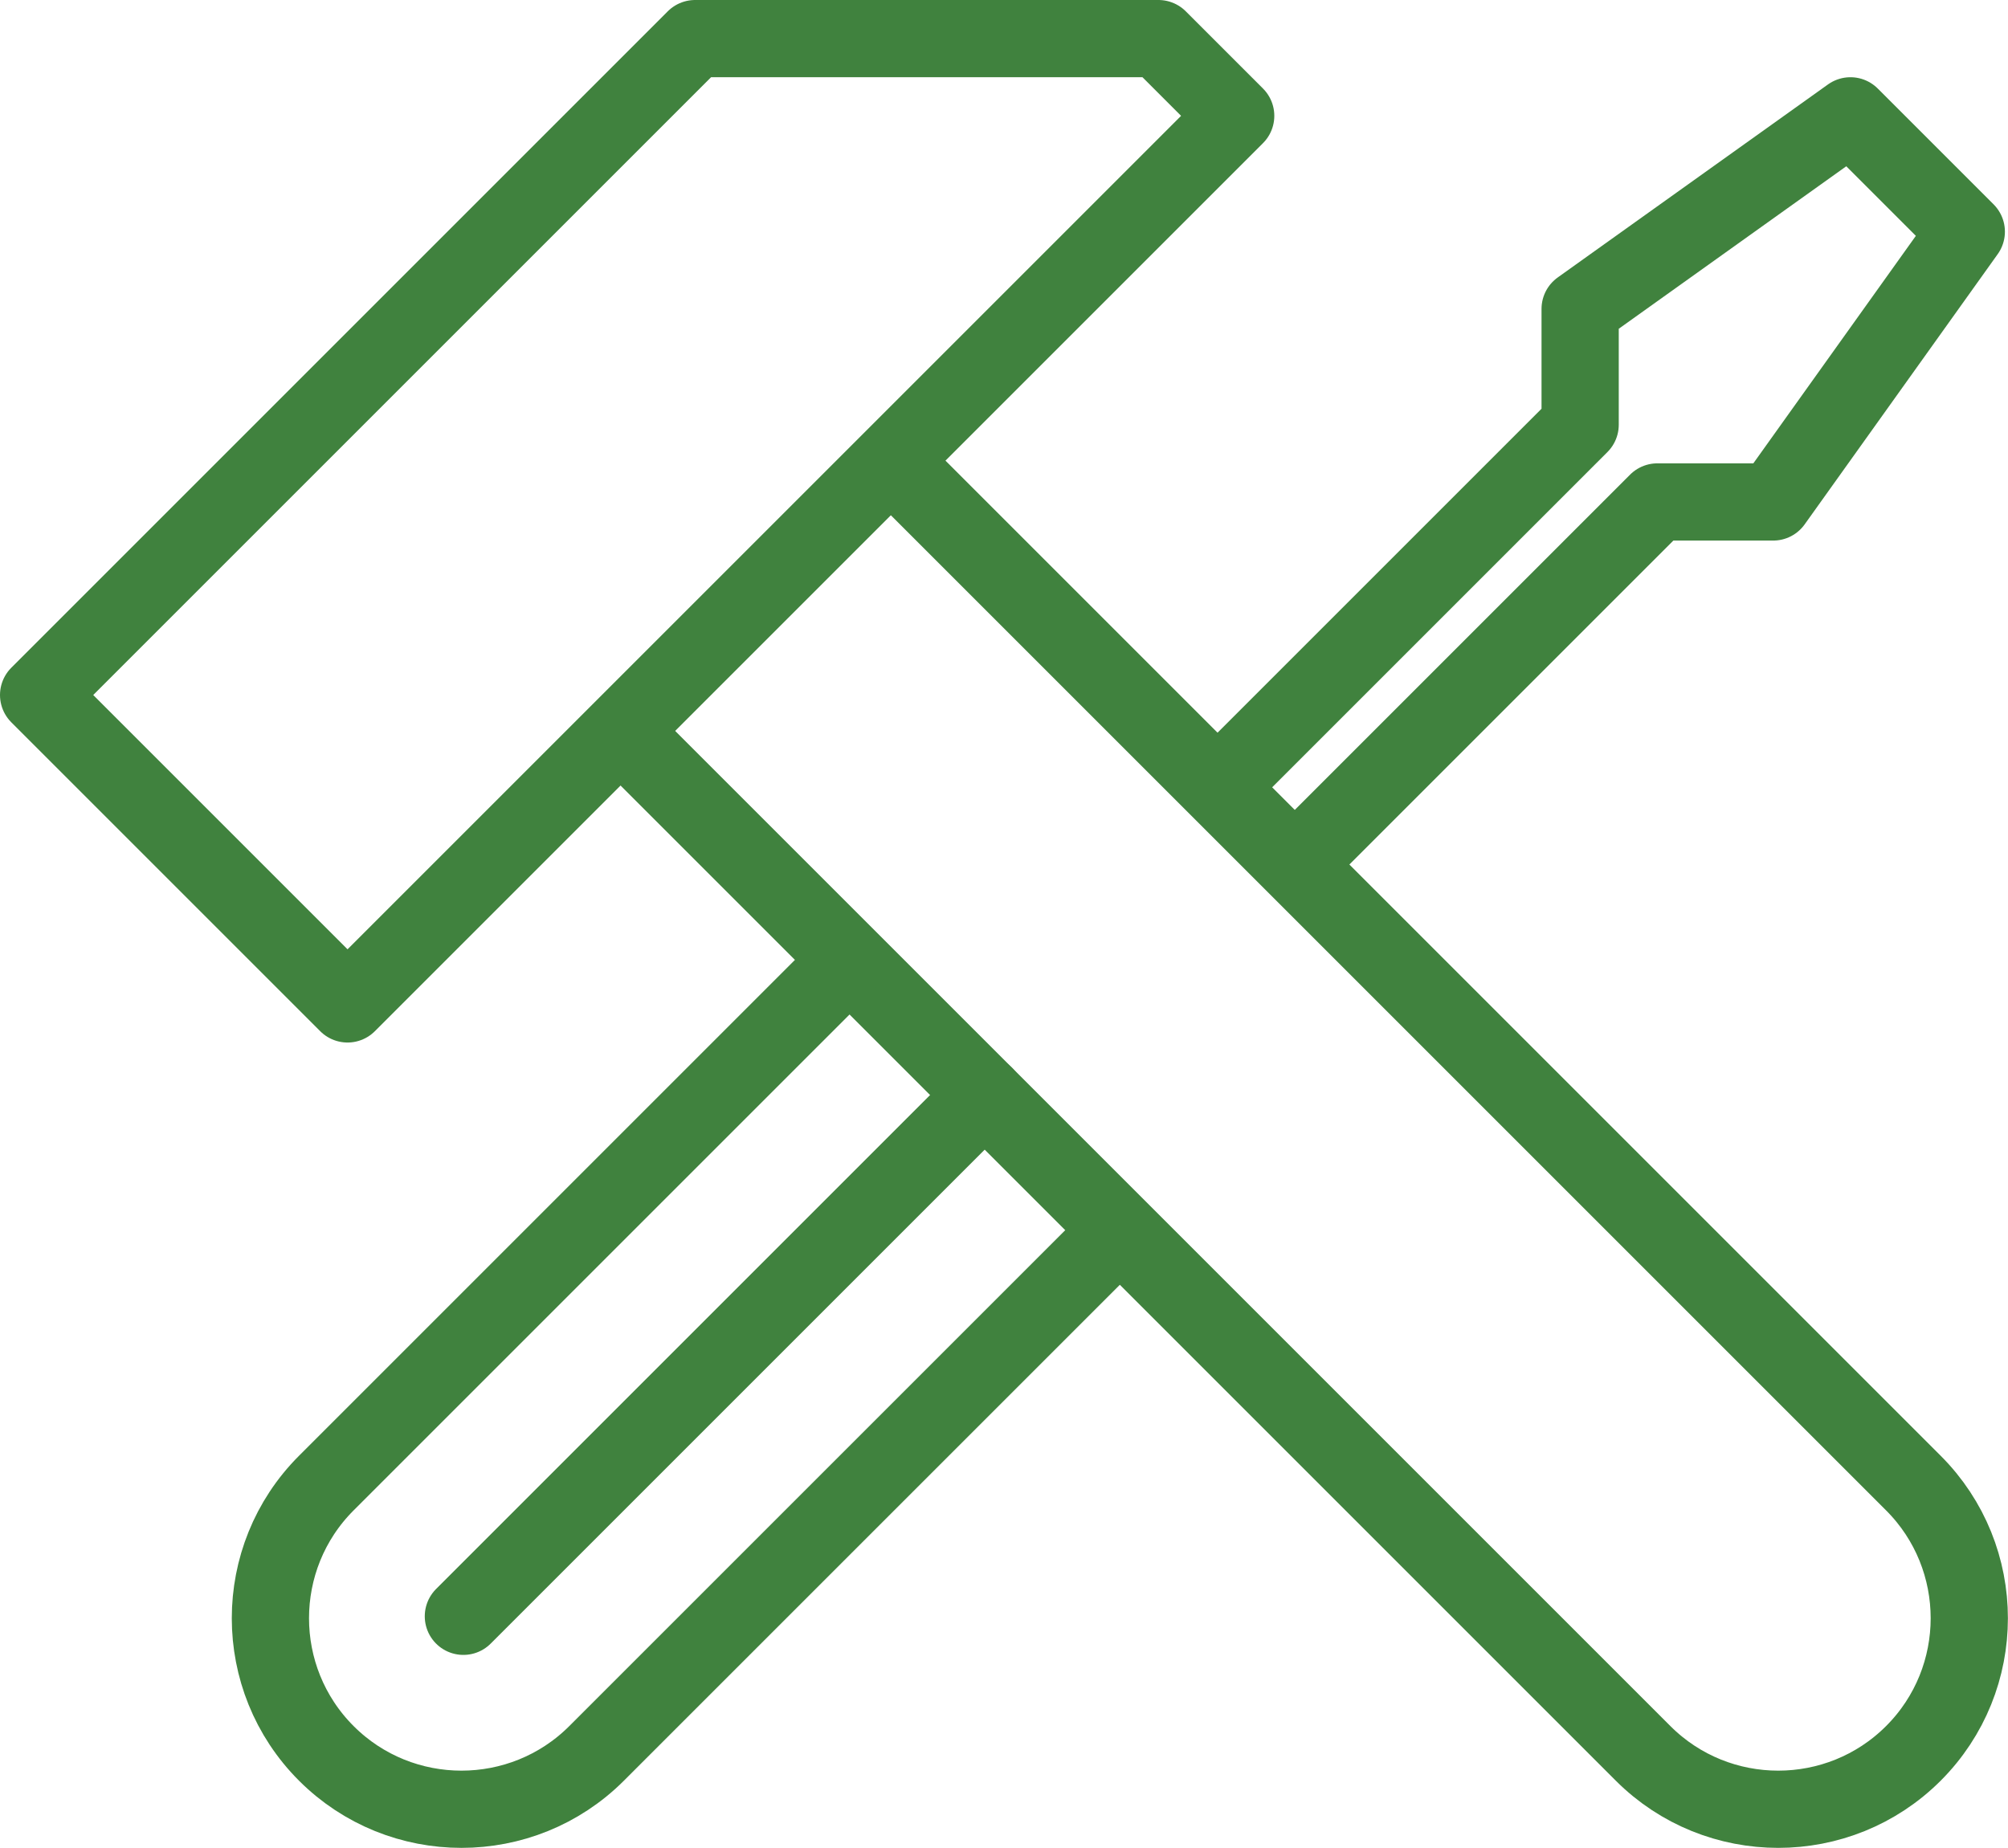
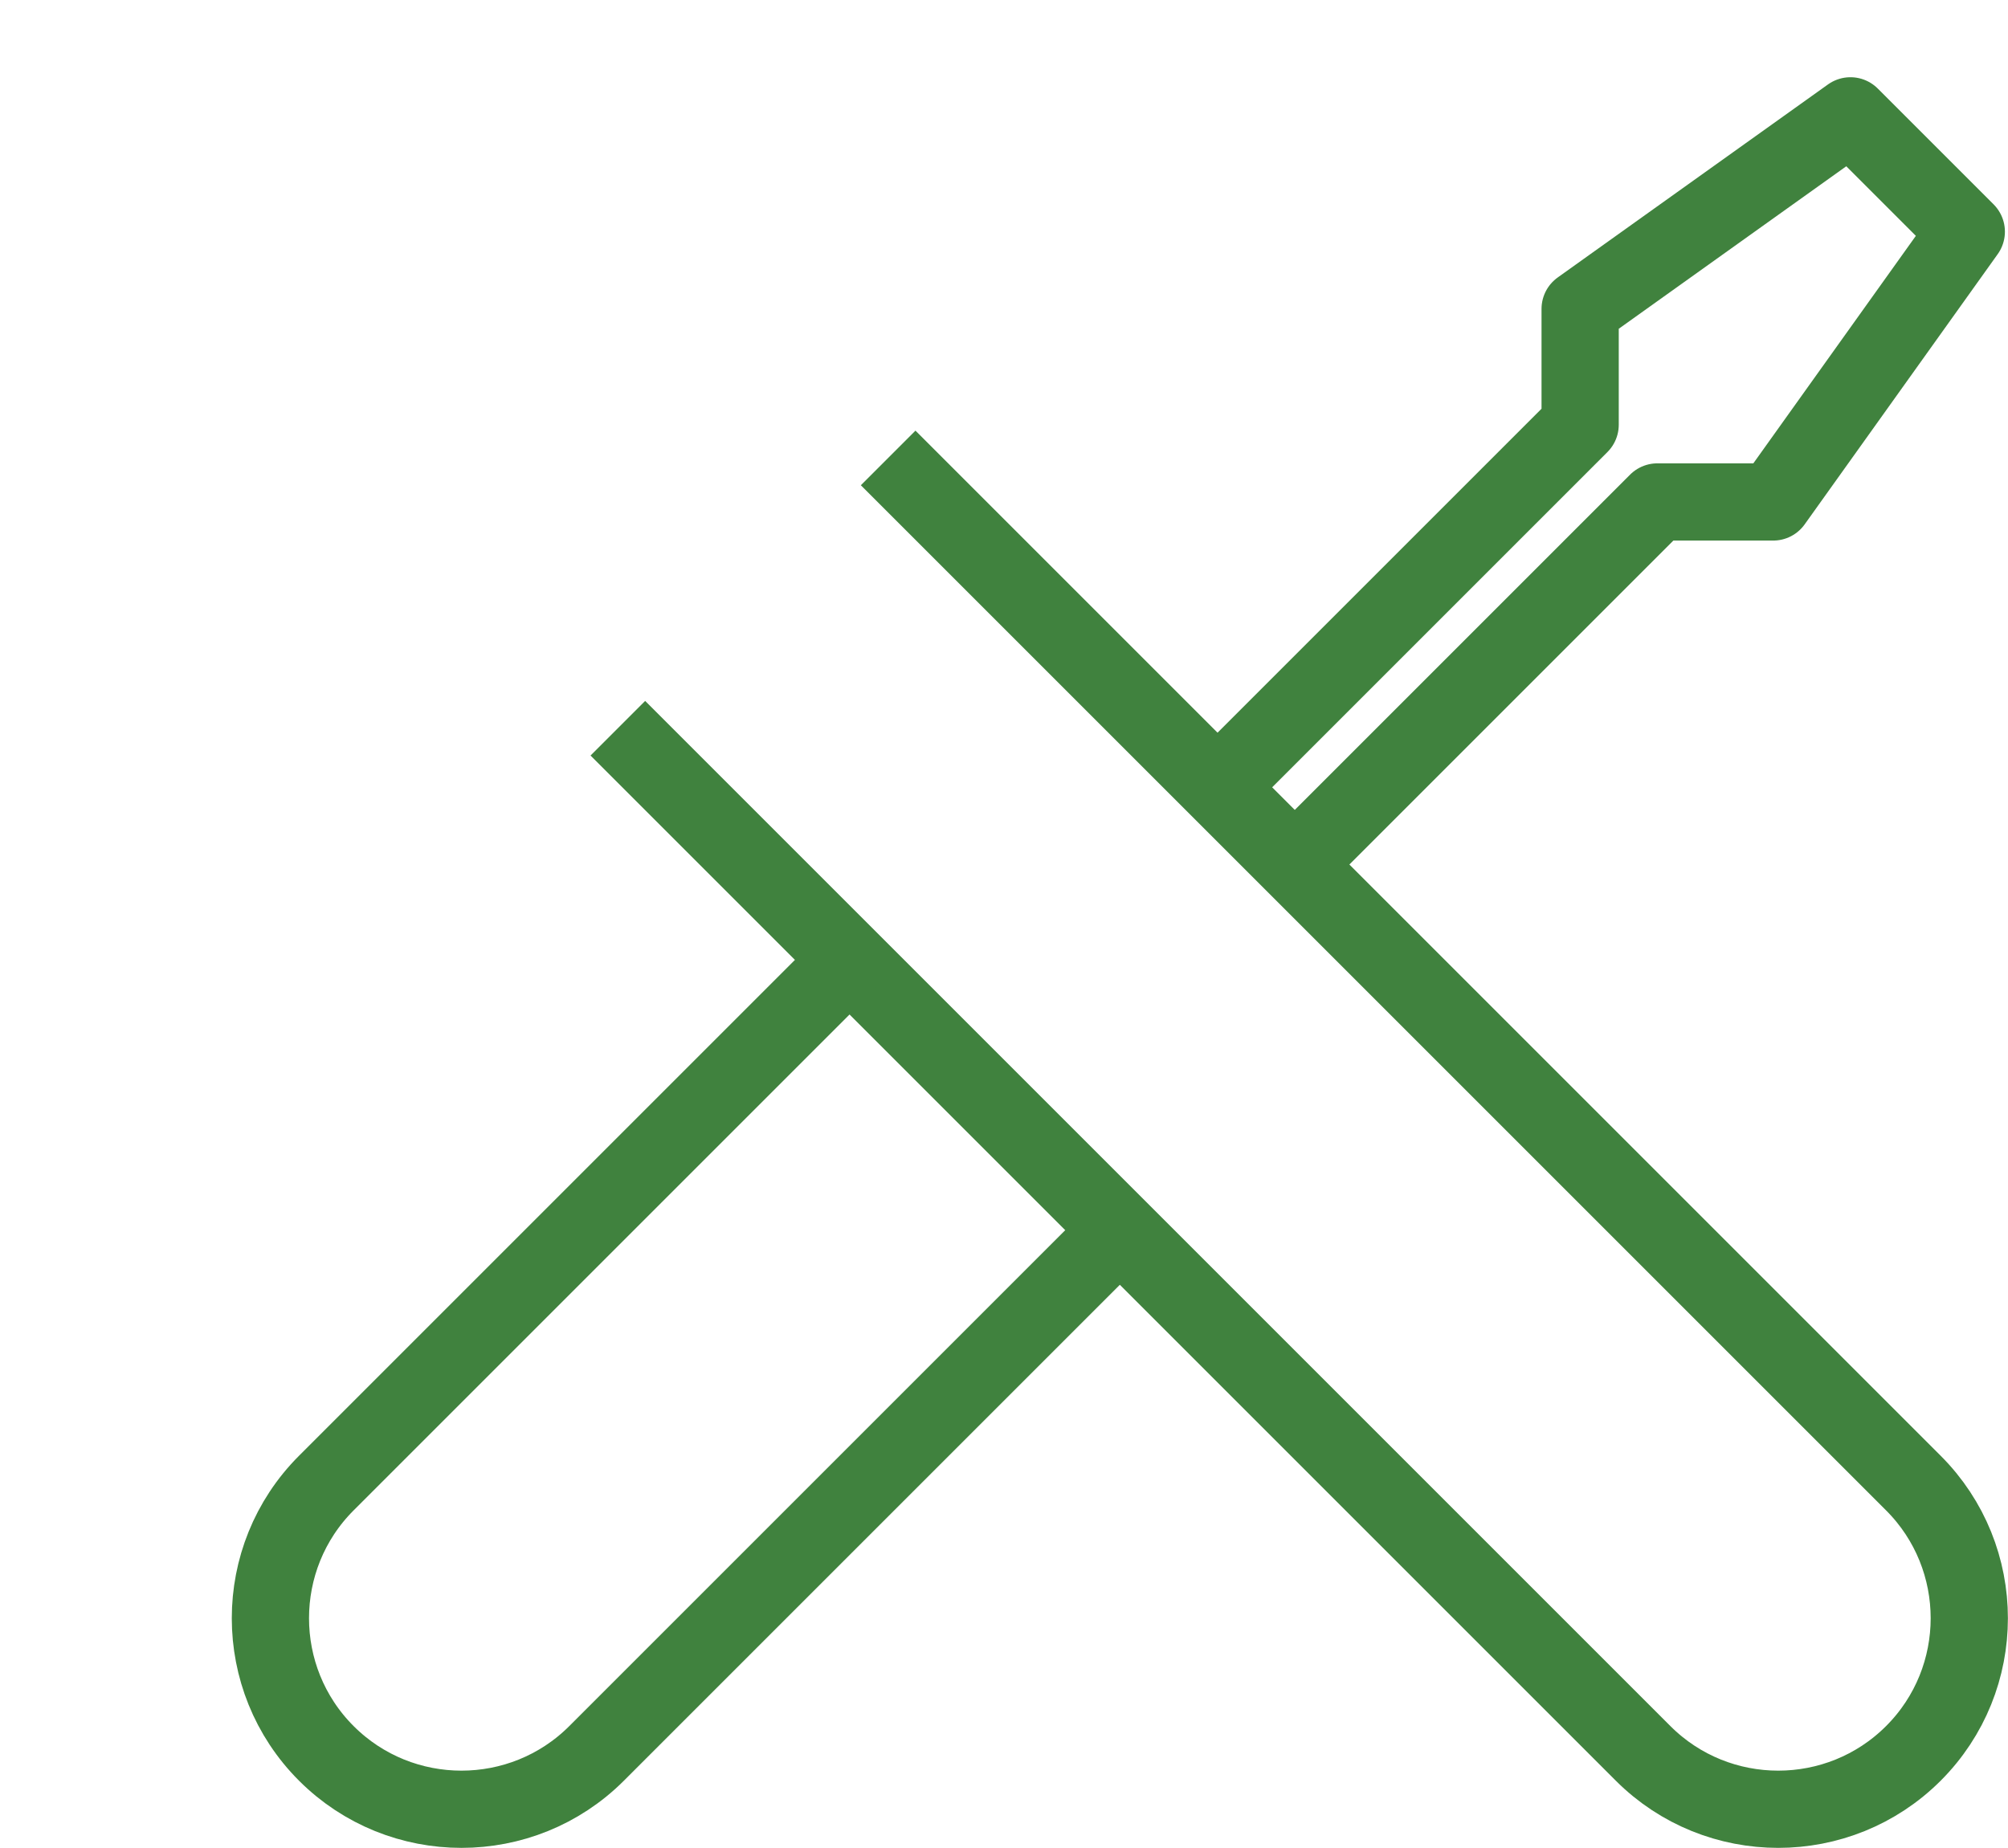
<svg xmlns="http://www.w3.org/2000/svg" id="Layer_2" data-name="Layer 2" viewBox="0 0 52 47.86">
  <defs>
    <style>
      .cls-1 {
        stroke-linecap: round;
      }

      .cls-1, .cls-2 {
        fill: none;
        stroke: #40823e;
        stroke-linejoin: round;
        stroke-width: 2px;
      }
    </style>
  </defs>
  <g id="Layer_1-2" data-name="Layer 1">
    <g>
      <path class="cls-2" d="m16,18.86l26.55,26.55c1.93,1.93,5.07,1.93,7,0,1.93-1.93,1.93-5.07,0-7L23,11.86" />
      <path class="cls-2" d="m22,24.86l-13.55,13.55c-1.93,1.93-1.93,5.07,0,7,1.93,1.93,5.07,1.93,7,0l13.55-13.55" />
      <polyline class="cls-2" points="33.42 22.5 42.92 13 45.92 13 50.92 6 47.92 3 40.92 8 40.92 11 31.42 20.5" />
-       <polygon class="cls-2" points="30 1 32 3 9 26 1 18 18 1 30 1" />
-       <line class="cls-1" x1="25.5" y1="28.36" x2="12" y2="41.86" />
    </g>
  </g>
</svg>